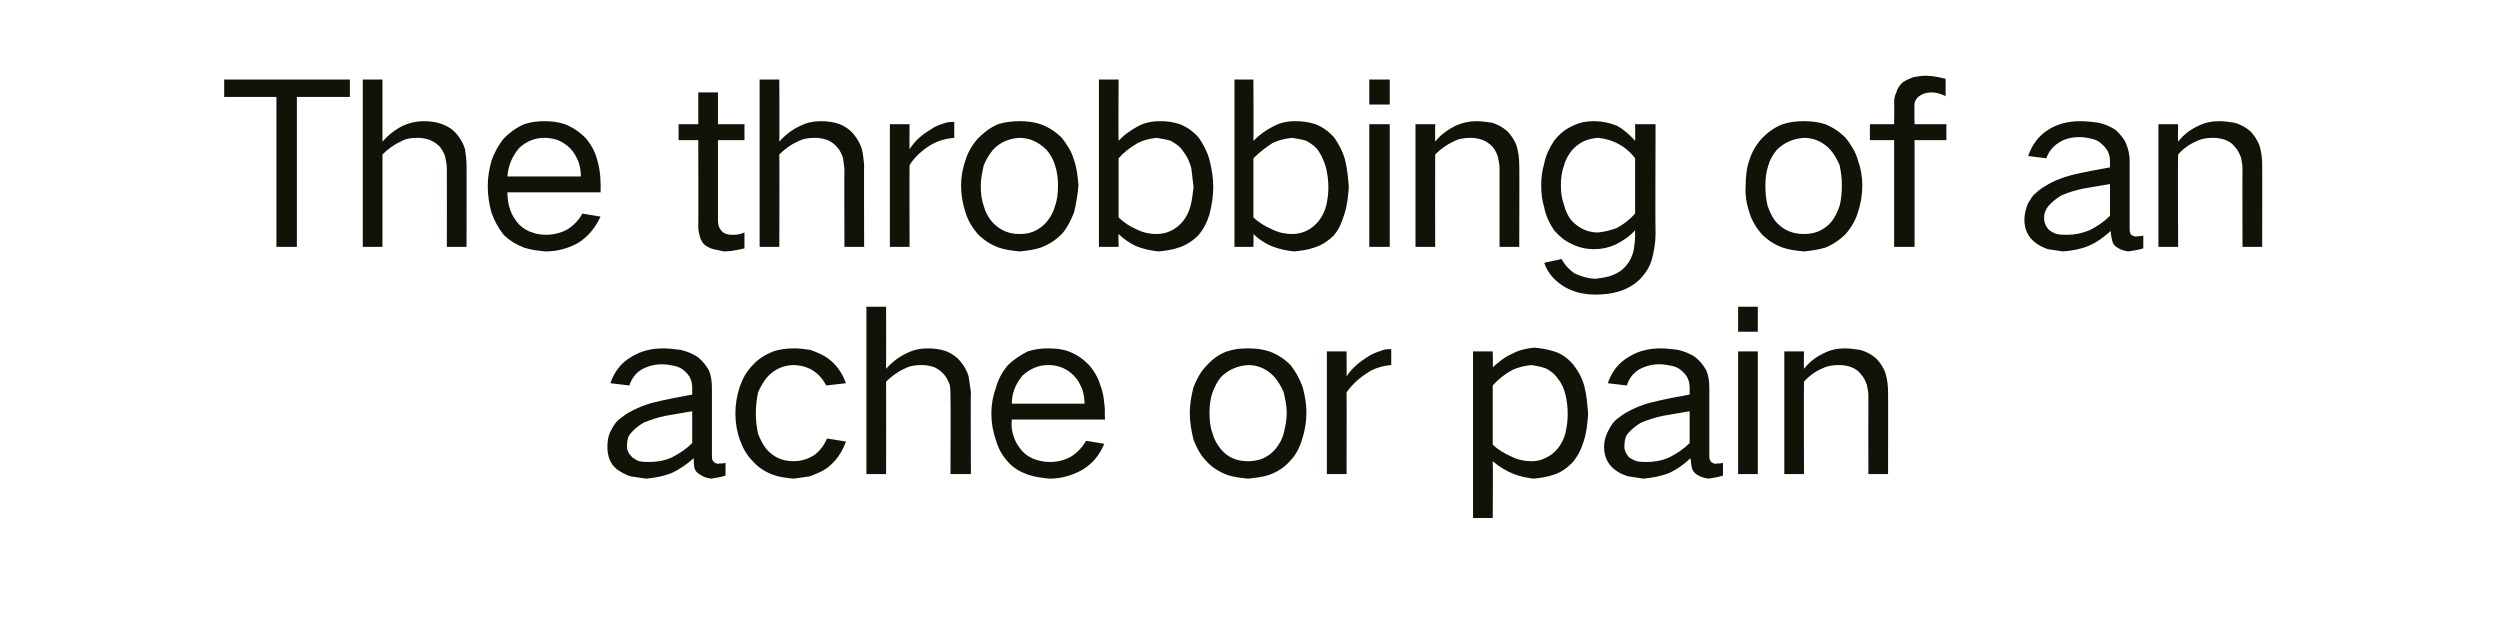
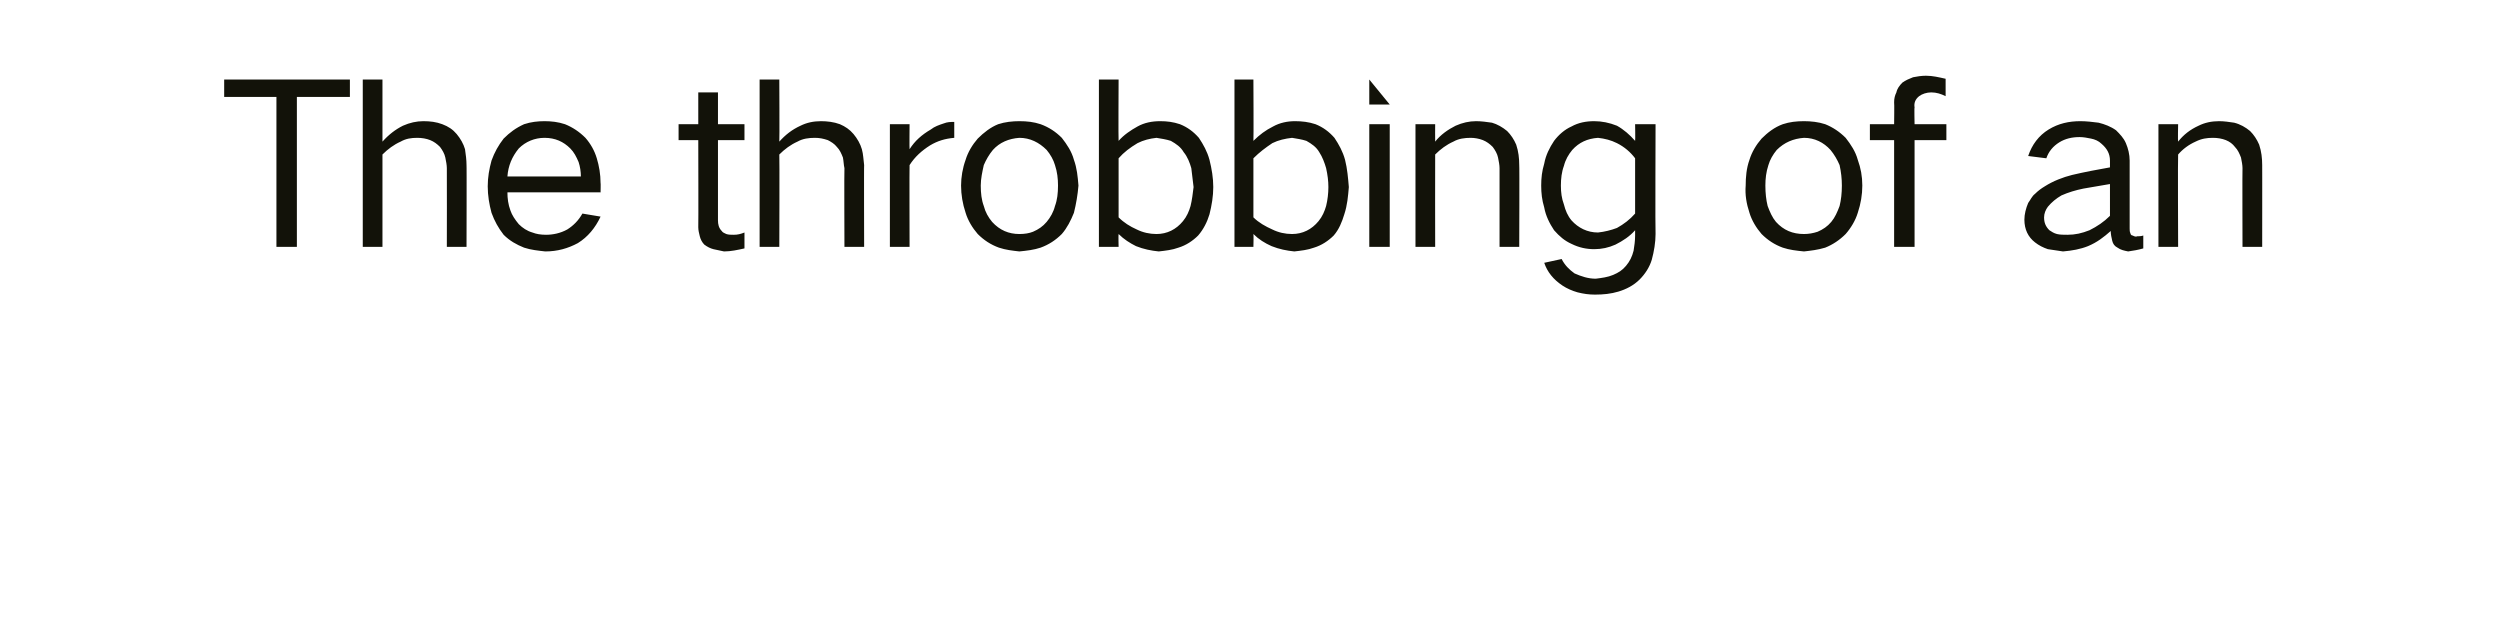
<svg xmlns="http://www.w3.org/2000/svg" version="1.1" width="330.1px" height="81.9px" viewBox="0 -6 330.1 81.9" style="top:-6px">
  <desc>The throbbing of an ache or pain</desc>
  <defs />
  <g id="Polygon29188">
-     <path d="M 80.7 50.8 C 80.3 51.5 80.2 52.3 80.2 53 C 80.2 54.3 80.6 55.3 81.5 56 C 82.1 56.4 82.6 56.7 83.3 56.9 C 83.9 57 84.6 57.1 85.3 57.2 C 86.4 57.1 87.5 56.9 88.6 56.5 C 89.7 56 90.7 55.3 91.6 54.5 C 91.6 54.9 91.6 55.4 91.7 55.8 C 91.8 56.2 92.1 56.5 92.5 56.7 C 92.9 57 93.3 57.1 93.9 57.2 C 94.5 57.1 95.2 57 95.8 56.8 C 95.8 56.8 95.8 55.1 95.8 55.1 C 95.6 55.2 95.3 55.2 95 55.2 C 94.8 55.3 94.6 55.2 94.4 55.1 C 94.3 55.1 94.2 54.9 94.1 54.8 C 94 54.6 94 54.4 94 54.2 C 94 54.2 94 45.2 94 45.2 C 94 44.4 93.9 43.6 93.6 42.9 C 93.2 42.2 92.8 41.7 92.2 41.2 C 91.5 40.7 90.7 40.4 89.9 40.2 C 89.1 40.1 88.3 40 87.6 40 C 86.1 40 84.7 40.3 83.4 41.1 C 82 41.9 81.1 43.1 80.6 44.6 C 80.6 44.6 83.1 44.9 83.1 44.9 C 83.4 44 83.9 43.3 84.7 42.8 C 85.6 42.3 86.5 42.1 87.4 42.1 C 88 42.1 88.5 42.2 89 42.3 C 89.5 42.4 90 42.6 90.4 43 C 91.1 43.6 91.4 44.3 91.4 45.2 C 91.4 45.2 91.4 46.1 91.4 46.1 C 89.8 46.4 88.1 46.7 86.5 47.1 C 85.2 47.4 84 47.9 82.8 48.6 C 82.4 48.9 81.9 49.2 81.5 49.6 C 81.2 49.9 80.9 50.4 80.7 50.8 C 80.7 50.8 80.7 50.8 80.7 50.8 Z M 83.5 54.4 C 83 53.9 82.7 53.4 82.8 52.7 C 82.8 52.2 82.9 51.7 83.2 51.3 C 83.7 50.7 84.3 50.2 85 49.8 C 86 49.4 86.9 49.1 87.9 48.9 C 89.1 48.7 90.3 48.5 91.4 48.3 C 91.4 48.3 91.4 52.5 91.4 52.5 C 90.6 53.3 89.7 53.9 88.7 54.4 C 87.8 54.8 86.8 55 85.8 55 C 85.3 55 84.9 55 84.4 54.9 C 84.1 54.8 83.8 54.6 83.5 54.4 C 83.5 54.4 83.5 54.4 83.5 54.4 Z M 97.7 45 C 97.3 46.2 97.1 47.4 97.1 48.6 C 97.1 49.8 97.3 51 97.7 52.1 C 98.1 53.2 98.6 54.1 99.4 54.9 C 100.1 55.7 101 56.3 102.1 56.7 C 102.9 57 103.8 57.1 104.8 57.2 C 105.5 57.1 106.2 57 106.9 56.9 C 107.7 56.6 108.5 56.3 109.2 55.8 C 110.4 54.9 111.2 53.7 111.7 52.3 C 111.7 52.3 109.2 51.9 109.2 51.9 C 108.8 52.8 108.3 53.5 107.5 54.1 C 106.7 54.6 105.8 54.9 104.8 54.9 C 103.3 54.9 102.2 54.4 101.2 53.3 C 100.7 52.7 100.4 52 100.1 51.3 C 99.9 50.4 99.8 49.5 99.8 48.6 C 99.8 47.7 99.9 46.7 100.1 45.8 C 100.4 45.1 100.8 44.4 101.3 43.8 C 102.2 42.8 103.4 42.2 104.9 42.2 C 106.8 42.3 108.2 43.2 109.1 44.9 C 109.1 44.9 111.7 44.6 111.7 44.6 C 111.2 43.2 110.4 42.1 109.3 41.3 C 108.6 40.8 107.8 40.5 107 40.2 C 106.3 40.1 105.6 40 104.9 40 C 103.9 40 103 40.1 102.1 40.4 C 101.1 40.8 100.1 41.4 99.4 42.2 C 98.6 43 98.1 43.9 97.7 45 C 97.7 45 97.7 45 97.7 45 Z M 114.4 34.5 L 114.4 56.6 L 117 56.6 C 117 56.6 117.02 44.43 117 44.4 C 117.7 43.7 118.5 43.1 119.4 42.7 C 120.1 42.3 120.9 42.2 121.7 42.2 C 122.3 42.2 122.8 42.3 123.4 42.5 C 123.8 42.7 124.3 43 124.6 43.4 C 125 43.8 125.2 44.3 125.4 44.8 C 125.5 45.3 125.5 45.8 125.5 46.2 C 125.54 46.23 125.5 56.6 125.5 56.6 L 128.2 56.6 C 128.2 56.6 128.15 45.75 128.2 45.8 C 128.1 45.1 128 44.4 127.9 43.7 C 127.7 43 127.3 42.3 126.8 41.7 C 126.3 41.1 125.7 40.7 125 40.4 C 124.2 40.1 123.3 40 122.5 40 C 121.5 40 120.6 40.2 119.8 40.6 C 118.7 41.1 117.8 41.8 117 42.7 C 117.02 42.69 117 34.5 117 34.5 L 114.4 34.5 Z M 131.5 45.2 C 131.1 46.3 130.9 47.4 130.9 48.6 C 130.9 49.8 131.1 51 131.5 52.1 C 131.8 53.2 132.3 54.1 133.1 55 C 133.8 55.8 134.7 56.3 135.8 56.7 C 136.7 57 137.6 57.1 138.6 57.2 C 140.1 57.2 141.5 56.8 142.8 56.1 C 144.2 55.3 145.2 54.1 145.8 52.6 C 145.8 52.6 143.4 52.2 143.4 52.2 C 142.9 53.1 142.2 53.8 141.4 54.3 C 140.5 54.8 139.6 55 138.6 55 C 138 55 137.4 54.9 136.8 54.7 C 136.1 54.5 135.5 54.1 135 53.6 C 134.5 53 134.1 52.4 133.9 51.8 C 133.6 51 133.5 50.2 133.6 49.4 C 133.55 49.38 145.9 49.4 145.9 49.4 C 145.9 49.4 145.85 48.15 145.9 48.2 C 145.8 47 145.7 45.9 145.3 44.9 C 145 43.9 144.5 43 143.8 42.2 C 143 41.4 142.2 40.8 141.1 40.4 C 140.3 40.1 139.4 40 138.4 40 C 137.5 40 136.6 40.1 135.7 40.4 C 134.7 40.9 133.8 41.5 133 42.3 C 132.3 43.2 131.8 44.1 131.5 45.2 C 131.5 45.2 131.5 45.2 131.5 45.2 Z M 133.6 47.3 C 133.6 45.9 134.1 44.7 135 43.6 C 136 42.7 137.1 42.2 138.4 42.2 C 139.8 42.2 140.9 42.7 141.8 43.6 C 142.3 44.1 142.6 44.7 142.9 45.4 C 143.1 46 143.2 46.7 143.2 47.3 C 143.2 47.3 133.6 47.3 133.6 47.3 Z M 157.6 45.1 C 157.3 46.2 157.1 47.4 157.1 48.5 C 157.1 49.7 157.3 50.9 157.6 52.1 C 158 53.1 158.5 54.1 159.3 54.9 C 160 55.7 161 56.3 162 56.7 C 162.9 57 163.8 57.1 164.8 57.2 C 165.7 57.1 166.7 57 167.6 56.7 C 168.7 56.3 169.6 55.7 170.3 54.9 C 171.1 54.1 171.6 53.1 171.9 52.1 C 172.3 50.9 172.5 49.7 172.5 48.5 C 172.5 47.3 172.3 46.2 172 45.1 C 171.6 44 171.1 43.1 170.4 42.2 C 169.6 41.4 168.7 40.8 167.6 40.4 C 166.7 40.1 165.8 40 164.8 40 C 163.8 40 162.9 40.1 162 40.4 C 160.9 40.8 160 41.5 159.3 42.3 C 158.5 43.1 158 44.1 157.6 45.1 C 157.6 45.1 157.6 45.1 157.6 45.1 Z M 160.1 51.2 C 159.8 50.4 159.7 49.5 159.7 48.5 C 159.7 47.6 159.8 46.7 160.1 45.8 C 160.4 45.1 160.7 44.4 161.2 43.8 C 162.2 42.8 163.4 42.3 164.8 42.2 C 166.2 42.2 167.4 42.8 168.3 43.8 C 168.8 44.4 169.2 45.1 169.5 45.8 C 169.7 46.7 169.9 47.6 169.9 48.5 C 169.9 49.5 169.7 50.4 169.5 51.2 C 169.3 52 168.9 52.7 168.4 53.3 C 167.9 53.9 167.3 54.3 166.6 54.6 C 166 54.8 165.4 54.9 164.8 54.9 C 163.3 54.9 162.1 54.4 161.2 53.3 C 160.7 52.7 160.3 52 160.1 51.2 C 160.1 51.2 160.1 51.2 160.1 51.2 Z M 175.2 40.4 L 175.2 56.6 L 177.8 56.6 C 177.8 56.6 177.83 45.78 177.8 45.8 C 178.6 44.7 179.5 43.9 180.6 43.2 C 181.5 42.6 182.6 42.3 183.7 42.2 C 183.7 42.2 183.7 40.1 183.7 40.1 C 183.3 40.1 182.8 40.1 182.4 40.3 C 181.8 40.5 181.2 40.7 180.6 41.1 C 179.5 41.8 178.5 42.6 177.8 43.7 C 177.83 43.71 177.8 40.4 177.8 40.4 L 175.2 40.4 Z M 194.5 40.4 L 194.5 62.4 L 197.1 62.4 C 197.1 62.4 197.15 54.9 197.1 54.9 C 197.9 55.6 198.9 56.2 199.9 56.6 C 200.7 56.9 201.6 57.1 202.5 57.2 C 203.4 57.1 204.2 57 205.1 56.7 C 206.1 56.4 206.9 55.8 207.6 55.1 C 208.3 54.3 208.8 53.3 209.1 52.3 C 209.5 51.1 209.6 49.9 209.7 48.7 C 209.6 47.4 209.5 46.2 209.2 45 C 208.9 43.9 208.4 43 207.7 42.1 C 207 41.3 206.2 40.7 205.2 40.4 C 204.3 40.1 203.5 40 202.6 39.9 C 201.6 40 200.6 40.2 199.7 40.7 C 198.7 41.1 197.9 41.8 197.1 42.5 C 197.15 42.54 197.1 40.4 197.1 40.4 L 194.5 40.4 Z M 199.6 42.9 C 200.4 42.5 201.3 42.3 202.2 42.2 C 202.8 42.3 203.4 42.4 204 42.6 C 204.7 42.9 205.3 43.4 205.7 44 C 206.2 44.6 206.5 45.3 206.7 46.1 C 206.9 46.9 207 47.8 207 48.7 C 207 49.5 206.9 50.3 206.7 51.2 C 206.5 51.9 206.2 52.6 205.7 53.2 C 205.2 53.8 204.7 54.2 204 54.5 C 203.4 54.8 202.8 54.9 202.2 54.9 C 201.3 54.9 200.4 54.7 199.6 54.3 C 198.7 53.9 197.8 53.4 197.1 52.7 C 197.1 52.7 197.1 44.9 197.1 44.9 C 197.8 44.1 198.7 43.4 199.6 42.9 C 199.6 42.9 199.6 42.9 199.6 42.9 Z M 212.4 50.8 C 212 51.5 211.8 52.3 211.8 53 C 211.8 54.3 212.3 55.3 213.2 56 C 213.7 56.4 214.3 56.7 215 56.9 C 215.6 57 216.3 57.1 217 57.2 C 218.1 57.1 219.2 56.9 220.3 56.5 C 221.4 56 222.4 55.3 223.2 54.5 C 223.3 54.9 223.3 55.4 223.4 55.8 C 223.5 56.2 223.8 56.5 224.1 56.7 C 224.6 57 225 57.1 225.6 57.2 C 226.2 57.1 226.9 57 227.5 56.8 C 227.5 56.8 227.5 55.1 227.5 55.1 C 227.3 55.2 227 55.2 226.7 55.2 C 226.5 55.3 226.3 55.2 226.1 55.1 C 226 55.1 225.9 54.9 225.8 54.8 C 225.7 54.6 225.7 54.4 225.7 54.2 C 225.7 54.2 225.7 45.2 225.7 45.2 C 225.7 44.4 225.6 43.6 225.3 42.9 C 224.9 42.2 224.5 41.7 223.9 41.2 C 223.2 40.7 222.4 40.4 221.6 40.2 C 220.8 40.1 220 40 219.3 40 C 217.8 40 216.4 40.3 215.1 41.1 C 213.7 41.9 212.8 43.1 212.3 44.6 C 212.3 44.6 214.8 44.9 214.8 44.9 C 215.1 44 215.6 43.3 216.4 42.8 C 217.3 42.3 218.2 42.1 219.1 42.1 C 219.7 42.1 220.2 42.2 220.7 42.3 C 221.2 42.4 221.7 42.6 222.1 43 C 222.8 43.6 223.1 44.3 223.1 45.2 C 223.1 45.2 223.1 46.1 223.1 46.1 C 221.4 46.4 219.8 46.7 218.2 47.1 C 216.9 47.4 215.7 47.9 214.5 48.6 C 214.1 48.9 213.6 49.2 213.2 49.6 C 212.9 49.9 212.6 50.4 212.4 50.8 C 212.4 50.8 212.4 50.8 212.4 50.8 Z M 215.1 54.4 C 214.7 53.9 214.4 53.4 214.5 52.7 C 214.5 52.2 214.6 51.7 214.9 51.3 C 215.4 50.7 216 50.2 216.7 49.8 C 217.7 49.4 218.6 49.1 219.6 48.9 C 220.8 48.7 221.9 48.5 223.1 48.3 C 223.1 48.3 223.1 52.5 223.1 52.5 C 222.3 53.3 221.4 53.9 220.4 54.4 C 219.5 54.8 218.5 55 217.5 55 C 217 55 216.6 55 216.1 54.9 C 215.8 54.8 215.4 54.6 215.1 54.4 C 215.1 54.4 215.1 54.4 215.1 54.4 Z M 229.5 40.4 L 229.5 56.6 L 232.1 56.6 L 232.1 40.4 L 229.5 40.4 Z M 229.5 34.5 L 229.5 37.8 L 232.1 37.8 L 232.1 34.5 L 229.5 34.5 Z M 235.6 40.4 L 235.6 56.6 L 238.2 56.6 C 238.2 56.6 238.16 44.43 238.2 44.4 C 238.8 43.7 239.6 43.1 240.5 42.7 C 241.3 42.3 242 42.2 242.8 42.2 C 243.4 42.2 244 42.3 244.5 42.5 C 245 42.7 245.4 43 245.7 43.4 C 246.1 43.8 246.3 44.3 246.5 44.8 C 246.6 45.3 246.7 45.8 246.7 46.2 C 246.68 46.23 246.7 56.6 246.7 56.6 L 249.3 56.6 C 249.3 56.6 249.32 45.75 249.3 45.8 C 249.3 44.9 249.2 44 248.9 43.1 C 248.6 42.4 248.2 41.8 247.7 41.3 C 247.1 40.8 246.4 40.4 245.6 40.2 C 244.9 40.1 244.3 40 243.6 40 C 242.6 40 241.7 40.2 240.9 40.6 C 239.8 41.1 238.9 41.8 238.2 42.7 C 238.16 42.69 238.2 40.4 238.2 40.4 L 235.6 40.4 Z " stroke="none" fill="#121209" />
-   </g>
+     </g>
  <g id="Polygon29187">
-     <path d="M 29.6 4.5 L 29.6 6.8 L 36.5 6.8 L 36.5 26.6 L 39.2 26.6 L 39.2 6.8 L 46.2 6.8 L 46.2 4.5 L 29.6 4.5 Z M 47.9 4.5 L 47.9 26.6 L 50.5 26.6 C 50.5 26.6 50.5 14.43 50.5 14.4 C 51.2 13.7 52 13.1 52.9 12.7 C 53.6 12.3 54.3 12.2 55.1 12.2 C 55.7 12.2 56.3 12.3 56.8 12.5 C 57.3 12.7 57.7 13 58.1 13.4 C 58.4 13.8 58.7 14.3 58.8 14.8 C 58.9 15.3 59 15.8 59 16.2 C 59.02 16.23 59 26.6 59 26.6 L 61.6 26.6 C 61.6 26.6 61.63 15.75 61.6 15.8 C 61.6 15.1 61.5 14.4 61.4 13.7 C 61.2 13 60.8 12.3 60.3 11.7 C 59.8 11.1 59.2 10.7 58.4 10.4 C 57.6 10.1 56.8 10 55.9 10 C 55 10 54.1 10.2 53.2 10.6 C 52.2 11.1 51.3 11.8 50.5 12.7 C 50.5 12.69 50.5 4.5 50.5 4.5 L 47.9 4.5 Z M 64.9 15.2 C 64.6 16.3 64.4 17.4 64.4 18.6 C 64.4 19.8 64.6 21 64.9 22.1 C 65.3 23.2 65.8 24.1 66.5 25 C 67.3 25.8 68.2 26.3 69.2 26.7 C 70.1 27 71.1 27.1 72 27.2 C 73.6 27.2 75 26.8 76.3 26.1 C 77.6 25.3 78.6 24.1 79.3 22.6 C 79.3 22.6 76.9 22.2 76.9 22.2 C 76.4 23.1 75.7 23.8 74.9 24.3 C 74 24.8 73 25 72.1 25 C 71.4 25 70.8 24.9 70.3 24.7 C 69.6 24.5 69 24.1 68.5 23.6 C 68 23 67.6 22.4 67.4 21.8 C 67.1 21 67 20.2 67 19.4 C 67.03 19.38 79.3 19.4 79.3 19.4 C 79.3 19.4 79.33 18.15 79.3 18.2 C 79.3 17 79.1 15.9 78.8 14.9 C 78.5 13.9 78 13 77.3 12.2 C 76.5 11.4 75.6 10.8 74.6 10.4 C 73.7 10.1 72.8 10 71.9 10 C 71 10 70.1 10.1 69.2 10.4 C 68.1 10.9 67.3 11.5 66.5 12.3 C 65.8 13.2 65.3 14.1 64.9 15.2 C 64.9 15.2 64.9 15.2 64.9 15.2 Z M 67 17.3 C 67.1 15.9 67.6 14.7 68.5 13.6 C 69.4 12.7 70.6 12.2 71.9 12.2 C 73.3 12.2 74.4 12.7 75.3 13.6 C 75.8 14.1 76.1 14.7 76.4 15.4 C 76.6 16 76.7 16.7 76.7 17.3 C 76.7 17.3 67 17.3 67 17.3 Z M 89.6 10.4 L 89.6 12.5 L 92.2 12.5 C 92.2 12.5 92.23 23.97 92.2 24 C 92.2 24.4 92.3 24.8 92.4 25.2 C 92.5 25.6 92.7 26 93 26.3 C 93.4 26.6 93.8 26.8 94.2 26.9 C 94.7 27 95.1 27.1 95.6 27.2 C 96.5 27.2 97.4 27 98.3 26.8 C 98.3 26.8 98.3 24.7 98.3 24.7 C 97.8 24.9 97.4 25 96.9 25 C 96.5 25 96.2 25 95.9 24.9 C 95.7 24.8 95.4 24.7 95.3 24.5 C 94.9 24.1 94.8 23.6 94.8 23.1 C 94.81 23.1 94.8 12.5 94.8 12.5 L 98.3 12.5 L 98.3 10.4 L 94.8 10.4 L 94.8 6.2 L 92.2 6.2 L 92.2 10.4 L 89.6 10.4 Z M 100.3 4.5 L 100.3 26.6 L 102.9 26.6 C 102.9 26.6 102.94 14.43 102.9 14.4 C 103.6 13.7 104.4 13.1 105.3 12.7 C 106 12.3 106.8 12.2 107.6 12.2 C 108.2 12.2 108.7 12.3 109.3 12.5 C 109.7 12.7 110.2 13 110.5 13.4 C 110.9 13.8 111.1 14.3 111.3 14.8 C 111.4 15.3 111.4 15.8 111.5 16.2 C 111.46 16.23 111.5 26.6 111.5 26.6 L 114.1 26.6 C 114.1 26.6 114.07 15.75 114.1 15.8 C 114 15.1 114 14.4 113.8 13.7 C 113.6 13 113.2 12.3 112.7 11.7 C 112.2 11.1 111.6 10.7 110.9 10.4 C 110.1 10.1 109.2 10 108.4 10 C 107.4 10 106.5 10.2 105.7 10.6 C 104.6 11.1 103.7 11.8 102.9 12.7 C 102.94 12.69 102.9 4.5 102.9 4.5 L 100.3 4.5 Z M 117.5 10.4 L 117.5 26.6 L 120.1 26.6 C 120.1 26.6 120.07 15.78 120.1 15.8 C 120.8 14.7 121.7 13.9 122.8 13.2 C 123.8 12.6 124.8 12.3 126 12.2 C 126 12.2 126 10.1 126 10.1 C 125.5 10.1 125.1 10.1 124.6 10.3 C 124 10.5 123.4 10.7 122.9 11.1 C 121.7 11.8 120.8 12.6 120.1 13.7 C 120.07 13.71 120.1 10.4 120.1 10.4 L 117.5 10.4 Z M 127.5 15.1 C 127.1 16.2 126.9 17.4 126.9 18.5 C 126.9 19.7 127.1 20.9 127.5 22.1 C 127.8 23.1 128.4 24.1 129.1 24.9 C 129.9 25.7 130.8 26.3 131.9 26.7 C 132.8 27 133.7 27.1 134.6 27.2 C 135.6 27.1 136.5 27 137.4 26.7 C 138.5 26.3 139.4 25.7 140.2 24.9 C 140.9 24.1 141.4 23.1 141.8 22.1 C 142.1 20.9 142.3 19.7 142.4 18.5 C 142.3 17.3 142.2 16.2 141.8 15.1 C 141.5 14 140.9 13.1 140.2 12.2 C 139.4 11.4 138.5 10.8 137.4 10.4 C 136.5 10.1 135.6 10 134.6 10 C 133.7 10 132.7 10.1 131.8 10.4 C 130.8 10.8 129.9 11.5 129.1 12.3 C 128.4 13.1 127.8 14.1 127.5 15.1 C 127.5 15.1 127.5 15.1 127.5 15.1 Z M 129.9 21.2 C 129.6 20.4 129.5 19.5 129.5 18.5 C 129.5 17.6 129.7 16.7 129.9 15.8 C 130.2 15.1 130.6 14.4 131.1 13.8 C 132 12.8 133.2 12.3 134.6 12.2 C 136 12.2 137.2 12.8 138.2 13.8 C 138.7 14.4 139.1 15.1 139.3 15.8 C 139.6 16.7 139.7 17.6 139.7 18.5 C 139.7 19.5 139.6 20.4 139.3 21.2 C 139.1 22 138.7 22.7 138.2 23.3 C 137.7 23.9 137.1 24.3 136.4 24.6 C 135.9 24.8 135.3 24.9 134.6 24.9 C 133.2 24.9 132 24.4 131 23.3 C 130.5 22.7 130.1 22 129.9 21.2 C 129.9 21.2 129.9 21.2 129.9 21.2 Z M 145.1 4.5 L 145.1 26.6 L 147.7 26.6 C 147.7 26.6 147.66 24.93 147.7 24.9 C 148.4 25.6 149.2 26.1 150 26.5 C 151 26.9 152 27.1 153 27.2 C 153.9 27.1 154.8 27 155.6 26.7 C 156.6 26.4 157.5 25.8 158.2 25.1 C 158.9 24.3 159.4 23.3 159.7 22.3 C 160 21.1 160.2 19.9 160.2 18.7 C 160.2 17.5 160 16.3 159.7 15.1 C 159.4 14 158.9 13.1 158.3 12.2 C 157.6 11.4 156.8 10.8 155.8 10.4 C 154.9 10.1 154.1 10 153.2 10 C 152.1 10 151.1 10.2 150.2 10.7 C 149.3 11.2 148.4 11.8 147.7 12.6 C 147.66 12.6 147.7 4.5 147.7 4.5 L 145.1 4.5 Z M 150.2 12.9 C 151 12.5 151.8 12.3 152.7 12.2 C 153.3 12.3 154 12.4 154.6 12.6 C 155.3 13 155.9 13.4 156.3 14.1 C 156.8 14.7 157.1 15.5 157.3 16.2 C 157.4 17.1 157.5 17.9 157.6 18.7 C 157.5 19.5 157.4 20.4 157.2 21.2 C 157 21.9 156.7 22.6 156.2 23.2 C 155.3 24.3 154.1 24.9 152.7 24.9 C 151.8 24.9 150.9 24.7 150.1 24.3 C 149.2 23.9 148.4 23.4 147.7 22.7 C 147.7 22.7 147.7 14.9 147.7 14.9 C 148.4 14.1 149.2 13.5 150.2 12.9 C 150.2 12.9 150.2 12.9 150.2 12.9 Z M 163 4.5 L 163 26.6 L 165.5 26.6 C 165.5 26.6 165.54 24.93 165.5 24.9 C 166.2 25.6 167 26.1 167.9 26.5 C 168.9 26.9 169.9 27.1 170.9 27.2 C 171.8 27.1 172.7 27 173.5 26.7 C 174.5 26.4 175.4 25.8 176.1 25.1 C 176.8 24.3 177.2 23.3 177.5 22.3 C 177.9 21.1 178 19.9 178.1 18.7 C 178 17.5 177.9 16.3 177.6 15.1 C 177.3 14 176.8 13.1 176.2 12.2 C 175.5 11.4 174.7 10.8 173.7 10.4 C 172.8 10.1 171.9 10 171 10 C 170 10 169 10.2 168.1 10.7 C 167.1 11.2 166.3 11.8 165.5 12.6 C 165.54 12.6 165.5 4.5 165.5 4.5 L 163 4.5 Z M 168 12.9 C 168.8 12.5 169.7 12.3 170.6 12.2 C 171.2 12.3 171.9 12.4 172.5 12.6 C 173.2 13 173.8 13.4 174.2 14.1 C 174.6 14.7 174.9 15.5 175.1 16.2 C 175.3 17.1 175.4 17.9 175.4 18.7 C 175.4 19.5 175.3 20.4 175.1 21.2 C 174.9 21.9 174.6 22.6 174.1 23.2 C 173.2 24.3 172 24.9 170.6 24.9 C 169.7 24.9 168.8 24.7 168 24.3 C 167.1 23.9 166.2 23.4 165.5 22.7 C 165.5 22.7 165.5 14.9 165.5 14.9 C 166.3 14.1 167.1 13.5 168 12.9 C 168 12.9 168 12.9 168 12.9 Z M 180.8 10.4 L 180.8 26.6 L 183.5 26.6 L 183.5 10.4 L 180.8 10.4 Z M 180.8 4.5 L 180.8 7.8 L 183.5 7.8 L 183.5 4.5 L 180.8 4.5 Z M 186.9 10.4 L 186.9 26.6 L 189.5 26.6 C 189.5 26.6 189.48 14.43 189.5 14.4 C 190.2 13.7 191 13.1 191.9 12.7 C 192.6 12.3 193.4 12.2 194.2 12.2 C 194.7 12.2 195.3 12.3 195.8 12.5 C 196.3 12.7 196.7 13 197.1 13.4 C 197.4 13.8 197.7 14.3 197.8 14.8 C 197.9 15.3 198 15.8 198 16.2 C 198 16.23 198 26.6 198 26.6 L 200.6 26.6 C 200.6 26.6 200.64 15.75 200.6 15.8 C 200.6 14.9 200.5 14 200.2 13.1 C 199.9 12.4 199.5 11.8 199 11.3 C 198.4 10.8 197.7 10.4 197 10.2 C 196.3 10.1 195.6 10 194.9 10 C 194 10 193.1 10.2 192.2 10.6 C 191.2 11.1 190.2 11.8 189.5 12.7 C 189.48 12.69 189.5 10.4 189.5 10.4 L 186.9 10.4 Z M 203.9 15.6 C 203.6 16.6 203.5 17.5 203.5 18.5 C 203.5 19.5 203.6 20.4 203.9 21.4 C 204.1 22.5 204.6 23.5 205.2 24.4 C 205.9 25.2 206.6 25.8 207.5 26.2 C 208.5 26.7 209.5 26.9 210.5 26.9 C 211.5 26.9 212.4 26.7 213.3 26.3 C 214.3 25.8 215.2 25.2 215.9 24.4 C 215.9 24.4 215.9 25.1 215.9 25.1 C 215.9 25.8 215.8 26.5 215.7 27.1 C 215.5 27.9 215.2 28.5 214.7 29.1 C 214.2 29.7 213.7 30 213 30.3 C 212.3 30.6 211.5 30.7 210.7 30.8 C 209.7 30.8 208.8 30.5 207.9 30.1 C 207.2 29.6 206.6 29 206.2 28.2 C 206.2 28.2 203.9 28.7 203.9 28.7 C 204.3 29.9 205.1 30.9 206.3 31.7 C 206.9 32.1 207.6 32.4 208.3 32.6 C 209.1 32.8 209.8 32.9 210.6 32.9 C 211.7 32.9 212.7 32.8 213.7 32.5 C 214.7 32.2 215.7 31.7 216.5 30.9 C 217.2 30.2 217.8 29.3 218.1 28.3 C 218.4 27.2 218.6 26 218.6 24.9 C 218.55 24.87 218.6 10.4 218.6 10.4 L 215.9 10.4 C 215.9 10.4 215.94 12.57 215.9 12.6 C 215.2 11.8 214.4 11.1 213.5 10.6 C 212.5 10.2 211.5 10 210.5 10 C 209.4 10 208.4 10.2 207.5 10.7 C 206.6 11.1 205.8 11.8 205.2 12.6 C 204.6 13.5 204.1 14.5 203.9 15.6 C 203.9 15.6 203.9 15.6 203.9 15.6 Z M 213.5 24.1 C 212.7 24.4 211.9 24.6 211 24.7 C 209.6 24.7 208.4 24.1 207.5 23.1 C 207 22.5 206.7 21.8 206.5 21 C 206.2 20.2 206.1 19.4 206.1 18.5 C 206.1 17.6 206.2 16.7 206.5 15.9 C 206.7 15.1 207.1 14.4 207.6 13.8 C 208.5 12.8 209.6 12.3 211 12.2 C 211.9 12.3 212.7 12.5 213.5 12.9 C 214.5 13.4 215.3 14.1 215.9 14.9 C 215.9 14.9 215.9 22.2 215.9 22.2 C 215.2 23 214.4 23.6 213.5 24.1 C 213.5 24.1 213.5 24.1 213.5 24.1 Z M 231 15.1 C 230.6 16.2 230.5 17.4 230.5 18.5 C 230.4 19.7 230.6 20.9 231 22.1 C 231.3 23.1 231.9 24.1 232.6 24.9 C 233.4 25.7 234.3 26.3 235.4 26.7 C 236.3 27 237.2 27.1 238.2 27.2 C 239.1 27.1 240 27 241 26.7 C 242 26.3 242.9 25.7 243.7 24.9 C 244.4 24.1 245 23.1 245.3 22.1 C 245.7 20.9 245.9 19.7 245.9 18.5 C 245.9 17.3 245.7 16.2 245.3 15.1 C 245 14 244.4 13.1 243.7 12.2 C 242.9 11.4 242 10.8 241 10.4 C 240.1 10.1 239.1 10 238.2 10 C 237.2 10 236.3 10.1 235.4 10.4 C 234.3 10.8 233.4 11.5 232.6 12.3 C 231.9 13.1 231.3 14.1 231 15.1 C 231 15.1 231 15.1 231 15.1 Z M 233.4 21.2 C 233.2 20.4 233.1 19.5 233.1 18.5 C 233.1 17.6 233.2 16.7 233.5 15.8 C 233.7 15.1 234.1 14.4 234.6 13.8 C 235.6 12.8 236.8 12.3 238.2 12.2 C 239.6 12.2 240.8 12.8 241.7 13.8 C 242.2 14.4 242.6 15.1 242.9 15.8 C 243.1 16.7 243.2 17.6 243.2 18.5 C 243.2 19.5 243.1 20.4 242.9 21.2 C 242.6 22 242.3 22.7 241.8 23.3 C 241.3 23.9 240.7 24.3 240 24.6 C 239.4 24.8 238.8 24.9 238.2 24.9 C 236.7 24.9 235.5 24.4 234.5 23.3 C 234 22.7 233.7 22 233.4 21.2 C 233.4 21.2 233.4 21.2 233.4 21.2 Z M 246.9 10.4 L 246.9 12.5 L 250.1 12.5 L 250.1 26.6 L 252.8 26.6 L 252.8 12.5 L 257 12.5 L 257 10.4 L 252.8 10.4 C 252.8 10.4 252.75 8.16 252.8 8.2 C 252.7 7.6 252.9 7.1 253.4 6.7 C 253.8 6.4 254.4 6.2 255 6.2 C 255.7 6.2 256.3 6.4 256.9 6.7 C 256.9 6.7 256.9 4.4 256.9 4.4 C 256 4.2 255.2 4 254.3 4 C 253.7 4 253.1 4.1 252.6 4.2 C 252.1 4.4 251.6 4.6 251.2 4.9 C 250.8 5.3 250.5 5.7 250.4 6.2 C 250.2 6.6 250.1 7 250.1 7.5 C 250.14 7.5 250.1 10.4 250.1 10.4 L 246.9 10.4 Z M 267.8 20.8 C 267.5 21.5 267.3 22.3 267.3 23 C 267.3 24.3 267.8 25.3 268.7 26 C 269.2 26.4 269.8 26.7 270.4 26.9 C 271.1 27 271.7 27.1 272.4 27.2 C 273.6 27.1 274.7 26.9 275.7 26.5 C 276.9 26 277.8 25.3 278.7 24.5 C 278.7 24.9 278.8 25.4 278.9 25.8 C 279 26.2 279.2 26.5 279.6 26.7 C 280 27 280.5 27.1 281 27.2 C 281.7 27.1 282.3 27 283 26.8 C 283 26.8 283 25.1 283 25.1 C 282.7 25.2 282.4 25.2 282.2 25.2 C 282 25.3 281.8 25.2 281.6 25.1 C 281.4 25.1 281.3 24.9 281.3 24.8 C 281.2 24.6 281.2 24.4 281.2 24.2 C 281.2 24.2 281.2 15.2 281.2 15.2 C 281.2 14.4 281 13.6 280.7 12.9 C 280.4 12.2 279.9 11.7 279.4 11.2 C 278.7 10.7 277.9 10.4 277.1 10.2 C 276.3 10.1 275.5 10 274.7 10 C 273.2 10 271.8 10.3 270.5 11.1 C 269.2 11.9 268.3 13.1 267.8 14.6 C 267.8 14.6 270.2 14.9 270.2 14.9 C 270.5 14 271.1 13.3 271.9 12.8 C 272.7 12.3 273.6 12.1 274.6 12.1 C 275.1 12.1 275.6 12.2 276.1 12.3 C 276.6 12.4 277.1 12.6 277.5 13 C 278.2 13.6 278.6 14.3 278.6 15.2 C 278.6 15.2 278.6 16.1 278.6 16.1 C 276.9 16.4 275.3 16.7 273.6 17.1 C 272.4 17.4 271.1 17.9 270 18.6 C 269.5 18.9 269.1 19.2 268.7 19.6 C 268.3 19.9 268.1 20.4 267.8 20.8 C 267.8 20.8 267.8 20.8 267.8 20.8 Z M 270.6 24.4 C 270.1 23.9 269.9 23.4 269.9 22.7 C 269.9 22.2 270.1 21.7 270.4 21.3 C 270.9 20.7 271.5 20.2 272.2 19.8 C 273.1 19.4 274.1 19.1 275.1 18.9 C 276.2 18.7 277.4 18.5 278.6 18.3 C 278.6 18.3 278.6 22.5 278.6 22.5 C 277.8 23.3 276.9 23.9 275.9 24.4 C 274.9 24.8 274 25 273 25 C 272.5 25 272 25 271.6 24.9 C 271.2 24.8 270.9 24.6 270.6 24.4 C 270.6 24.4 270.6 24.4 270.6 24.4 Z M 285 10.4 L 285 26.6 L 287.6 26.6 C 287.6 26.6 287.55 14.43 287.6 14.4 C 288.2 13.7 289 13.1 289.9 12.7 C 290.7 12.3 291.4 12.2 292.2 12.2 C 292.8 12.2 293.4 12.3 293.9 12.5 C 294.4 12.7 294.8 13 295.1 13.4 C 295.5 13.8 295.7 14.3 295.9 14.8 C 296 15.3 296.1 15.8 296.1 16.2 C 296.07 16.23 296.1 26.6 296.1 26.6 L 298.7 26.6 C 298.7 26.6 298.71 15.75 298.7 15.8 C 298.7 14.9 298.6 14 298.3 13.1 C 298 12.4 297.6 11.8 297.1 11.3 C 296.5 10.8 295.8 10.4 295 10.2 C 294.3 10.1 293.7 10 293 10 C 292 10 291.1 10.2 290.3 10.6 C 289.2 11.1 288.3 11.8 287.6 12.7 C 287.55 12.69 287.6 10.4 287.6 10.4 L 285 10.4 Z " stroke="none" fill="#121209" />
+     <path d="M 29.6 4.5 L 29.6 6.8 L 36.5 6.8 L 36.5 26.6 L 39.2 26.6 L 39.2 6.8 L 46.2 6.8 L 46.2 4.5 L 29.6 4.5 Z M 47.9 4.5 L 47.9 26.6 L 50.5 26.6 C 50.5 26.6 50.5 14.43 50.5 14.4 C 51.2 13.7 52 13.1 52.9 12.7 C 53.6 12.3 54.3 12.2 55.1 12.2 C 55.7 12.2 56.3 12.3 56.8 12.5 C 57.3 12.7 57.7 13 58.1 13.4 C 58.4 13.8 58.7 14.3 58.8 14.8 C 58.9 15.3 59 15.8 59 16.2 C 59.02 16.23 59 26.6 59 26.6 L 61.6 26.6 C 61.6 26.6 61.63 15.75 61.6 15.8 C 61.6 15.1 61.5 14.4 61.4 13.7 C 61.2 13 60.8 12.3 60.3 11.7 C 59.8 11.1 59.2 10.7 58.4 10.4 C 57.6 10.1 56.8 10 55.9 10 C 55 10 54.1 10.2 53.2 10.6 C 52.2 11.1 51.3 11.8 50.5 12.7 C 50.5 12.69 50.5 4.5 50.5 4.5 L 47.9 4.5 Z M 64.9 15.2 C 64.6 16.3 64.4 17.4 64.4 18.6 C 64.4 19.8 64.6 21 64.9 22.1 C 65.3 23.2 65.8 24.1 66.5 25 C 67.3 25.8 68.2 26.3 69.2 26.7 C 70.1 27 71.1 27.1 72 27.2 C 73.6 27.2 75 26.8 76.3 26.1 C 77.6 25.3 78.6 24.1 79.3 22.6 C 79.3 22.6 76.9 22.2 76.9 22.2 C 76.4 23.1 75.7 23.8 74.9 24.3 C 74 24.8 73 25 72.1 25 C 71.4 25 70.8 24.9 70.3 24.7 C 69.6 24.5 69 24.1 68.5 23.6 C 68 23 67.6 22.4 67.4 21.8 C 67.1 21 67 20.2 67 19.4 C 67.03 19.38 79.3 19.4 79.3 19.4 C 79.3 19.4 79.33 18.15 79.3 18.2 C 79.3 17 79.1 15.9 78.8 14.9 C 78.5 13.9 78 13 77.3 12.2 C 76.5 11.4 75.6 10.8 74.6 10.4 C 73.7 10.1 72.8 10 71.9 10 C 71 10 70.1 10.1 69.2 10.4 C 68.1 10.9 67.3 11.5 66.5 12.3 C 65.8 13.2 65.3 14.1 64.9 15.2 C 64.9 15.2 64.9 15.2 64.9 15.2 Z M 67 17.3 C 67.1 15.9 67.6 14.7 68.5 13.6 C 69.4 12.7 70.6 12.2 71.9 12.2 C 73.3 12.2 74.4 12.7 75.3 13.6 C 75.8 14.1 76.1 14.7 76.4 15.4 C 76.6 16 76.7 16.7 76.7 17.3 C 76.7 17.3 67 17.3 67 17.3 Z M 89.6 10.4 L 89.6 12.5 L 92.2 12.5 C 92.2 12.5 92.23 23.97 92.2 24 C 92.2 24.4 92.3 24.8 92.4 25.2 C 92.5 25.6 92.7 26 93 26.3 C 93.4 26.6 93.8 26.8 94.2 26.9 C 94.7 27 95.1 27.1 95.6 27.2 C 96.5 27.2 97.4 27 98.3 26.8 C 98.3 26.8 98.3 24.7 98.3 24.7 C 97.8 24.9 97.4 25 96.9 25 C 96.5 25 96.2 25 95.9 24.9 C 95.7 24.8 95.4 24.7 95.3 24.5 C 94.9 24.1 94.8 23.6 94.8 23.1 C 94.81 23.1 94.8 12.5 94.8 12.5 L 98.3 12.5 L 98.3 10.4 L 94.8 10.4 L 94.8 6.2 L 92.2 6.2 L 92.2 10.4 L 89.6 10.4 Z M 100.3 4.5 L 100.3 26.6 L 102.9 26.6 C 102.9 26.6 102.94 14.43 102.9 14.4 C 103.6 13.7 104.4 13.1 105.3 12.7 C 106 12.3 106.8 12.2 107.6 12.2 C 108.2 12.2 108.7 12.3 109.3 12.5 C 109.7 12.7 110.2 13 110.5 13.4 C 110.9 13.8 111.1 14.3 111.3 14.8 C 111.4 15.3 111.4 15.8 111.5 16.2 C 111.46 16.23 111.5 26.6 111.5 26.6 L 114.1 26.6 C 114.1 26.6 114.07 15.75 114.1 15.8 C 114 15.1 114 14.4 113.8 13.7 C 113.6 13 113.2 12.3 112.7 11.7 C 112.2 11.1 111.6 10.7 110.9 10.4 C 110.1 10.1 109.2 10 108.4 10 C 107.4 10 106.5 10.2 105.7 10.6 C 104.6 11.1 103.7 11.8 102.9 12.7 C 102.94 12.69 102.9 4.5 102.9 4.5 L 100.3 4.5 Z M 117.5 10.4 L 117.5 26.6 L 120.1 26.6 C 120.1 26.6 120.07 15.78 120.1 15.8 C 120.8 14.7 121.7 13.9 122.8 13.2 C 123.8 12.6 124.8 12.3 126 12.2 C 126 12.2 126 10.1 126 10.1 C 125.5 10.1 125.1 10.1 124.6 10.3 C 124 10.5 123.4 10.7 122.9 11.1 C 121.7 11.8 120.8 12.6 120.1 13.7 C 120.07 13.71 120.1 10.4 120.1 10.4 L 117.5 10.4 Z M 127.5 15.1 C 127.1 16.2 126.9 17.4 126.9 18.5 C 126.9 19.7 127.1 20.9 127.5 22.1 C 127.8 23.1 128.4 24.1 129.1 24.9 C 129.9 25.7 130.8 26.3 131.9 26.7 C 132.8 27 133.7 27.1 134.6 27.2 C 135.6 27.1 136.5 27 137.4 26.7 C 138.5 26.3 139.4 25.7 140.2 24.9 C 140.9 24.1 141.4 23.1 141.8 22.1 C 142.1 20.9 142.3 19.7 142.4 18.5 C 142.3 17.3 142.2 16.2 141.8 15.1 C 141.5 14 140.9 13.1 140.2 12.2 C 139.4 11.4 138.5 10.8 137.4 10.4 C 136.5 10.1 135.6 10 134.6 10 C 133.7 10 132.7 10.1 131.8 10.4 C 130.8 10.8 129.9 11.5 129.1 12.3 C 128.4 13.1 127.8 14.1 127.5 15.1 C 127.5 15.1 127.5 15.1 127.5 15.1 Z M 129.9 21.2 C 129.6 20.4 129.5 19.5 129.5 18.5 C 129.5 17.6 129.7 16.7 129.9 15.8 C 130.2 15.1 130.6 14.4 131.1 13.8 C 132 12.8 133.2 12.3 134.6 12.2 C 136 12.2 137.2 12.8 138.2 13.8 C 138.7 14.4 139.1 15.1 139.3 15.8 C 139.6 16.7 139.7 17.6 139.7 18.5 C 139.7 19.5 139.6 20.4 139.3 21.2 C 139.1 22 138.7 22.7 138.2 23.3 C 137.7 23.9 137.1 24.3 136.4 24.6 C 135.9 24.8 135.3 24.9 134.6 24.9 C 133.2 24.9 132 24.4 131 23.3 C 130.5 22.7 130.1 22 129.9 21.2 C 129.9 21.2 129.9 21.2 129.9 21.2 Z M 145.1 4.5 L 145.1 26.6 L 147.7 26.6 C 147.7 26.6 147.66 24.93 147.7 24.9 C 148.4 25.6 149.2 26.1 150 26.5 C 151 26.9 152 27.1 153 27.2 C 153.9 27.1 154.8 27 155.6 26.7 C 156.6 26.4 157.5 25.8 158.2 25.1 C 158.9 24.3 159.4 23.3 159.7 22.3 C 160 21.1 160.2 19.9 160.2 18.7 C 160.2 17.5 160 16.3 159.7 15.1 C 159.4 14 158.9 13.1 158.3 12.2 C 157.6 11.4 156.8 10.8 155.8 10.4 C 154.9 10.1 154.1 10 153.2 10 C 152.1 10 151.1 10.2 150.2 10.7 C 149.3 11.2 148.4 11.8 147.7 12.6 C 147.66 12.6 147.7 4.5 147.7 4.5 L 145.1 4.5 Z M 150.2 12.9 C 151 12.5 151.8 12.3 152.7 12.2 C 153.3 12.3 154 12.4 154.6 12.6 C 155.3 13 155.9 13.4 156.3 14.1 C 156.8 14.7 157.1 15.5 157.3 16.2 C 157.4 17.1 157.5 17.9 157.6 18.7 C 157.5 19.5 157.4 20.4 157.2 21.2 C 157 21.9 156.7 22.6 156.2 23.2 C 155.3 24.3 154.1 24.9 152.7 24.9 C 151.8 24.9 150.9 24.7 150.1 24.3 C 149.2 23.9 148.4 23.4 147.7 22.7 C 147.7 22.7 147.7 14.9 147.7 14.9 C 148.4 14.1 149.2 13.5 150.2 12.9 C 150.2 12.9 150.2 12.9 150.2 12.9 Z M 163 4.5 L 163 26.6 L 165.5 26.6 C 165.5 26.6 165.54 24.93 165.5 24.9 C 166.2 25.6 167 26.1 167.9 26.5 C 168.9 26.9 169.9 27.1 170.9 27.2 C 171.8 27.1 172.7 27 173.5 26.7 C 174.5 26.4 175.4 25.8 176.1 25.1 C 176.8 24.3 177.2 23.3 177.5 22.3 C 177.9 21.1 178 19.9 178.1 18.7 C 178 17.5 177.9 16.3 177.6 15.1 C 177.3 14 176.8 13.1 176.2 12.2 C 175.5 11.4 174.7 10.8 173.7 10.4 C 172.8 10.1 171.9 10 171 10 C 170 10 169 10.2 168.1 10.7 C 167.1 11.2 166.3 11.8 165.5 12.6 C 165.54 12.6 165.5 4.5 165.5 4.5 L 163 4.5 Z M 168 12.9 C 168.8 12.5 169.7 12.3 170.6 12.2 C 171.2 12.3 171.9 12.4 172.5 12.6 C 173.2 13 173.8 13.4 174.2 14.1 C 174.6 14.7 174.9 15.5 175.1 16.2 C 175.3 17.1 175.4 17.9 175.4 18.7 C 175.4 19.5 175.3 20.4 175.1 21.2 C 174.9 21.9 174.6 22.6 174.1 23.2 C 173.2 24.3 172 24.9 170.6 24.9 C 169.7 24.9 168.8 24.7 168 24.3 C 167.1 23.9 166.2 23.4 165.5 22.7 C 165.5 22.7 165.5 14.9 165.5 14.9 C 166.3 14.1 167.1 13.5 168 12.9 C 168 12.9 168 12.9 168 12.9 Z M 180.8 10.4 L 180.8 26.6 L 183.5 26.6 L 183.5 10.4 L 180.8 10.4 Z M 180.8 4.5 L 180.8 7.8 L 183.5 7.8 L 180.8 4.5 Z M 186.9 10.4 L 186.9 26.6 L 189.5 26.6 C 189.5 26.6 189.48 14.43 189.5 14.4 C 190.2 13.7 191 13.1 191.9 12.7 C 192.6 12.3 193.4 12.2 194.2 12.2 C 194.7 12.2 195.3 12.3 195.8 12.5 C 196.3 12.7 196.7 13 197.1 13.4 C 197.4 13.8 197.7 14.3 197.8 14.8 C 197.9 15.3 198 15.8 198 16.2 C 198 16.23 198 26.6 198 26.6 L 200.6 26.6 C 200.6 26.6 200.64 15.75 200.6 15.8 C 200.6 14.9 200.5 14 200.2 13.1 C 199.9 12.4 199.5 11.8 199 11.3 C 198.4 10.8 197.7 10.4 197 10.2 C 196.3 10.1 195.6 10 194.9 10 C 194 10 193.1 10.2 192.2 10.6 C 191.2 11.1 190.2 11.8 189.5 12.7 C 189.48 12.69 189.5 10.4 189.5 10.4 L 186.9 10.4 Z M 203.9 15.6 C 203.6 16.6 203.5 17.5 203.5 18.5 C 203.5 19.5 203.6 20.4 203.9 21.4 C 204.1 22.5 204.6 23.5 205.2 24.4 C 205.9 25.2 206.6 25.8 207.5 26.2 C 208.5 26.7 209.5 26.9 210.5 26.9 C 211.5 26.9 212.4 26.7 213.3 26.3 C 214.3 25.8 215.2 25.2 215.9 24.4 C 215.9 24.4 215.9 25.1 215.9 25.1 C 215.9 25.8 215.8 26.5 215.7 27.1 C 215.5 27.9 215.2 28.5 214.7 29.1 C 214.2 29.7 213.7 30 213 30.3 C 212.3 30.6 211.5 30.7 210.7 30.8 C 209.7 30.8 208.8 30.5 207.9 30.1 C 207.2 29.6 206.6 29 206.2 28.2 C 206.2 28.2 203.9 28.7 203.9 28.7 C 204.3 29.9 205.1 30.9 206.3 31.7 C 206.9 32.1 207.6 32.4 208.3 32.6 C 209.1 32.8 209.8 32.9 210.6 32.9 C 211.7 32.9 212.7 32.8 213.7 32.5 C 214.7 32.2 215.7 31.7 216.5 30.9 C 217.2 30.2 217.8 29.3 218.1 28.3 C 218.4 27.2 218.6 26 218.6 24.9 C 218.55 24.87 218.6 10.4 218.6 10.4 L 215.9 10.4 C 215.9 10.4 215.94 12.57 215.9 12.6 C 215.2 11.8 214.4 11.1 213.5 10.6 C 212.5 10.2 211.5 10 210.5 10 C 209.4 10 208.4 10.2 207.5 10.7 C 206.6 11.1 205.8 11.8 205.2 12.6 C 204.6 13.5 204.1 14.5 203.9 15.6 C 203.9 15.6 203.9 15.6 203.9 15.6 Z M 213.5 24.1 C 212.7 24.4 211.9 24.6 211 24.7 C 209.6 24.7 208.4 24.1 207.5 23.1 C 207 22.5 206.7 21.8 206.5 21 C 206.2 20.2 206.1 19.4 206.1 18.5 C 206.1 17.6 206.2 16.7 206.5 15.9 C 206.7 15.1 207.1 14.4 207.6 13.8 C 208.5 12.8 209.6 12.3 211 12.2 C 211.9 12.3 212.7 12.5 213.5 12.9 C 214.5 13.4 215.3 14.1 215.9 14.9 C 215.9 14.9 215.9 22.2 215.9 22.2 C 215.2 23 214.4 23.6 213.5 24.1 C 213.5 24.1 213.5 24.1 213.5 24.1 Z M 231 15.1 C 230.6 16.2 230.5 17.4 230.5 18.5 C 230.4 19.7 230.6 20.9 231 22.1 C 231.3 23.1 231.9 24.1 232.6 24.9 C 233.4 25.7 234.3 26.3 235.4 26.7 C 236.3 27 237.2 27.1 238.2 27.2 C 239.1 27.1 240 27 241 26.7 C 242 26.3 242.9 25.7 243.7 24.9 C 244.4 24.1 245 23.1 245.3 22.1 C 245.7 20.9 245.9 19.7 245.9 18.5 C 245.9 17.3 245.7 16.2 245.3 15.1 C 245 14 244.4 13.1 243.7 12.2 C 242.9 11.4 242 10.8 241 10.4 C 240.1 10.1 239.1 10 238.2 10 C 237.2 10 236.3 10.1 235.4 10.4 C 234.3 10.8 233.4 11.5 232.6 12.3 C 231.9 13.1 231.3 14.1 231 15.1 C 231 15.1 231 15.1 231 15.1 Z M 233.4 21.2 C 233.2 20.4 233.1 19.5 233.1 18.5 C 233.1 17.6 233.2 16.7 233.5 15.8 C 233.7 15.1 234.1 14.4 234.6 13.8 C 235.6 12.8 236.8 12.3 238.2 12.2 C 239.6 12.2 240.8 12.8 241.7 13.8 C 242.2 14.4 242.6 15.1 242.9 15.8 C 243.1 16.7 243.2 17.6 243.2 18.5 C 243.2 19.5 243.1 20.4 242.9 21.2 C 242.6 22 242.3 22.7 241.8 23.3 C 241.3 23.9 240.7 24.3 240 24.6 C 239.4 24.8 238.8 24.9 238.2 24.9 C 236.7 24.9 235.5 24.4 234.5 23.3 C 234 22.7 233.7 22 233.4 21.2 C 233.4 21.2 233.4 21.2 233.4 21.2 Z M 246.9 10.4 L 246.9 12.5 L 250.1 12.5 L 250.1 26.6 L 252.8 26.6 L 252.8 12.5 L 257 12.5 L 257 10.4 L 252.8 10.4 C 252.8 10.4 252.75 8.16 252.8 8.2 C 252.7 7.6 252.9 7.1 253.4 6.7 C 253.8 6.4 254.4 6.2 255 6.2 C 255.7 6.2 256.3 6.4 256.9 6.7 C 256.9 6.7 256.9 4.4 256.9 4.4 C 256 4.2 255.2 4 254.3 4 C 253.7 4 253.1 4.1 252.6 4.2 C 252.1 4.4 251.6 4.6 251.2 4.9 C 250.8 5.3 250.5 5.7 250.4 6.2 C 250.2 6.6 250.1 7 250.1 7.5 C 250.14 7.5 250.1 10.4 250.1 10.4 L 246.9 10.4 Z M 267.8 20.8 C 267.5 21.5 267.3 22.3 267.3 23 C 267.3 24.3 267.8 25.3 268.7 26 C 269.2 26.4 269.8 26.7 270.4 26.9 C 271.1 27 271.7 27.1 272.4 27.2 C 273.6 27.1 274.7 26.9 275.7 26.5 C 276.9 26 277.8 25.3 278.7 24.5 C 278.7 24.9 278.8 25.4 278.9 25.8 C 279 26.2 279.2 26.5 279.6 26.7 C 280 27 280.5 27.1 281 27.2 C 281.7 27.1 282.3 27 283 26.8 C 283 26.8 283 25.1 283 25.1 C 282.7 25.2 282.4 25.2 282.2 25.2 C 282 25.3 281.8 25.2 281.6 25.1 C 281.4 25.1 281.3 24.9 281.3 24.8 C 281.2 24.6 281.2 24.4 281.2 24.2 C 281.2 24.2 281.2 15.2 281.2 15.2 C 281.2 14.4 281 13.6 280.7 12.9 C 280.4 12.2 279.9 11.7 279.4 11.2 C 278.7 10.7 277.9 10.4 277.1 10.2 C 276.3 10.1 275.5 10 274.7 10 C 273.2 10 271.8 10.3 270.5 11.1 C 269.2 11.9 268.3 13.1 267.8 14.6 C 267.8 14.6 270.2 14.9 270.2 14.9 C 270.5 14 271.1 13.3 271.9 12.8 C 272.7 12.3 273.6 12.1 274.6 12.1 C 275.1 12.1 275.6 12.2 276.1 12.3 C 276.6 12.4 277.1 12.6 277.5 13 C 278.2 13.6 278.6 14.3 278.6 15.2 C 278.6 15.2 278.6 16.1 278.6 16.1 C 276.9 16.4 275.3 16.7 273.6 17.1 C 272.4 17.4 271.1 17.9 270 18.6 C 269.5 18.9 269.1 19.2 268.7 19.6 C 268.3 19.9 268.1 20.4 267.8 20.8 C 267.8 20.8 267.8 20.8 267.8 20.8 Z M 270.6 24.4 C 270.1 23.9 269.9 23.4 269.9 22.7 C 269.9 22.2 270.1 21.7 270.4 21.3 C 270.9 20.7 271.5 20.2 272.2 19.8 C 273.1 19.4 274.1 19.1 275.1 18.9 C 276.2 18.7 277.4 18.5 278.6 18.3 C 278.6 18.3 278.6 22.5 278.6 22.5 C 277.8 23.3 276.9 23.9 275.9 24.4 C 274.9 24.8 274 25 273 25 C 272.5 25 272 25 271.6 24.9 C 271.2 24.8 270.9 24.6 270.6 24.4 C 270.6 24.4 270.6 24.4 270.6 24.4 Z M 285 10.4 L 285 26.6 L 287.6 26.6 C 287.6 26.6 287.55 14.43 287.6 14.4 C 288.2 13.7 289 13.1 289.9 12.7 C 290.7 12.3 291.4 12.2 292.2 12.2 C 292.8 12.2 293.4 12.3 293.9 12.5 C 294.4 12.7 294.8 13 295.1 13.4 C 295.5 13.8 295.7 14.3 295.9 14.8 C 296 15.3 296.1 15.8 296.1 16.2 C 296.07 16.23 296.1 26.6 296.1 26.6 L 298.7 26.6 C 298.7 26.6 298.71 15.75 298.7 15.8 C 298.7 14.9 298.6 14 298.3 13.1 C 298 12.4 297.6 11.8 297.1 11.3 C 296.5 10.8 295.8 10.4 295 10.2 C 294.3 10.1 293.7 10 293 10 C 292 10 291.1 10.2 290.3 10.6 C 289.2 11.1 288.3 11.8 287.6 12.7 C 287.55 12.69 287.6 10.4 287.6 10.4 L 285 10.4 Z " stroke="none" fill="#121209" />
  </g>
</svg>